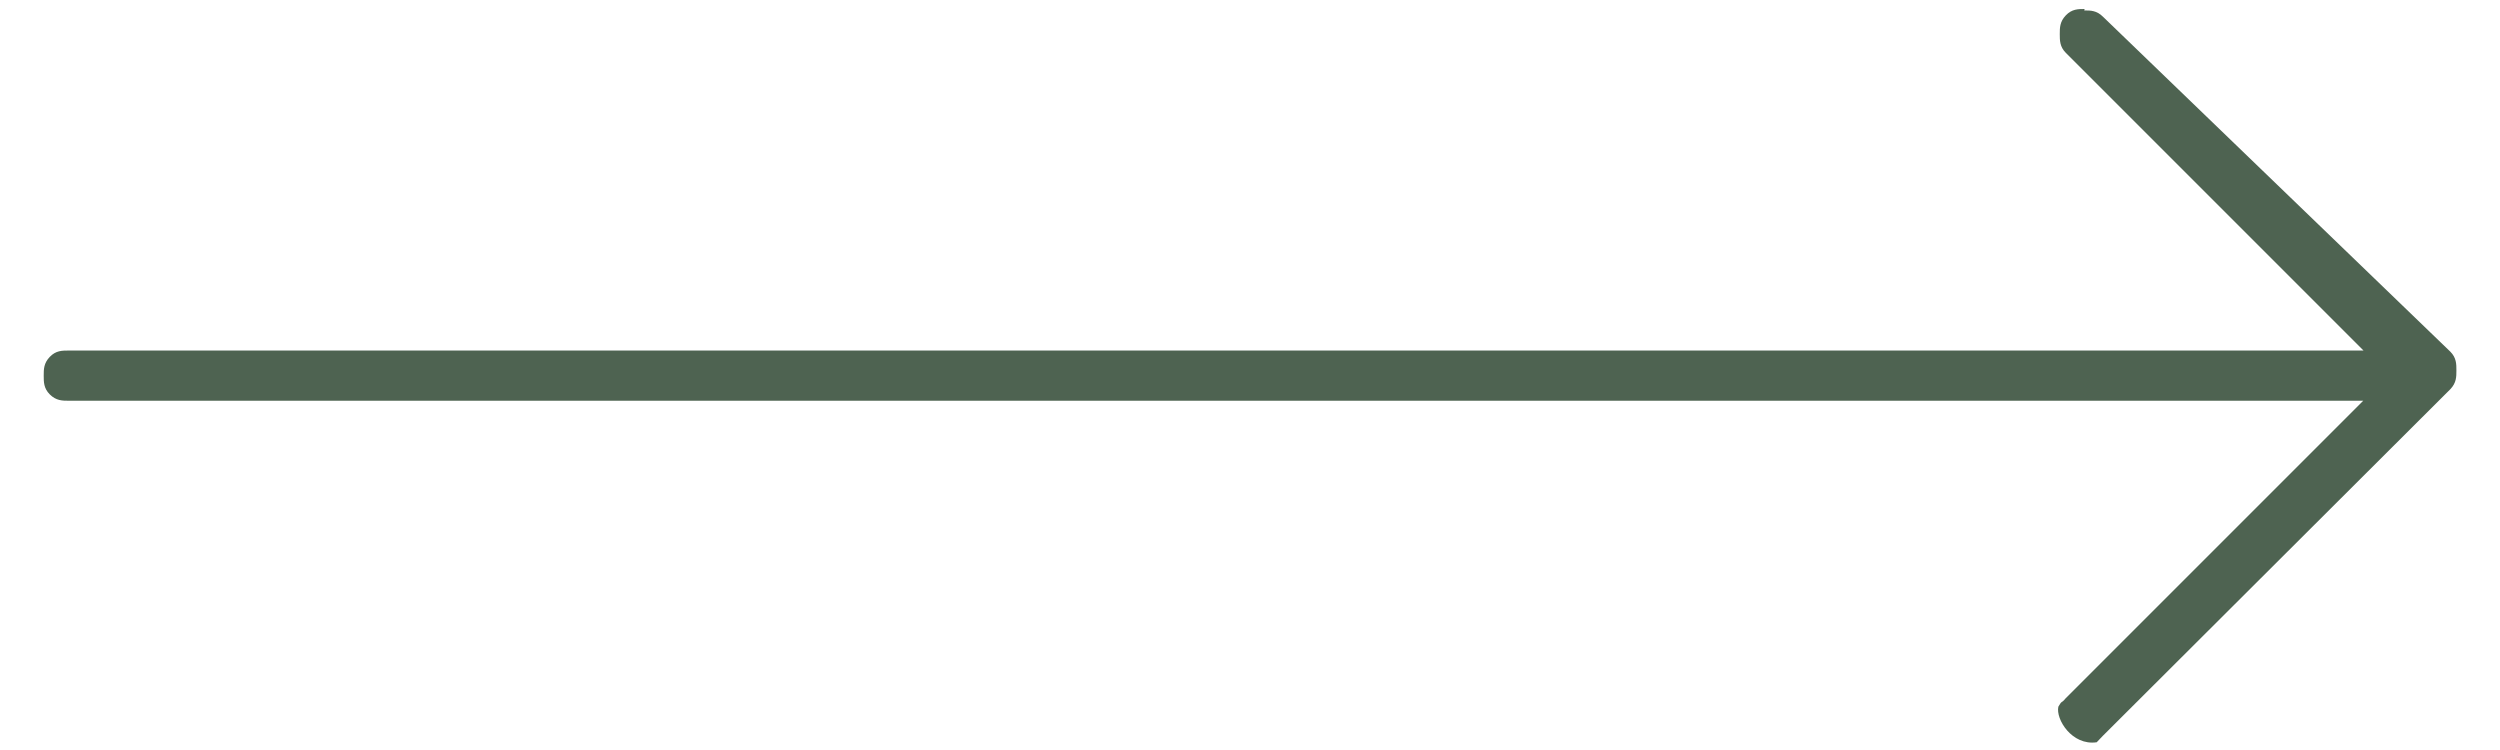
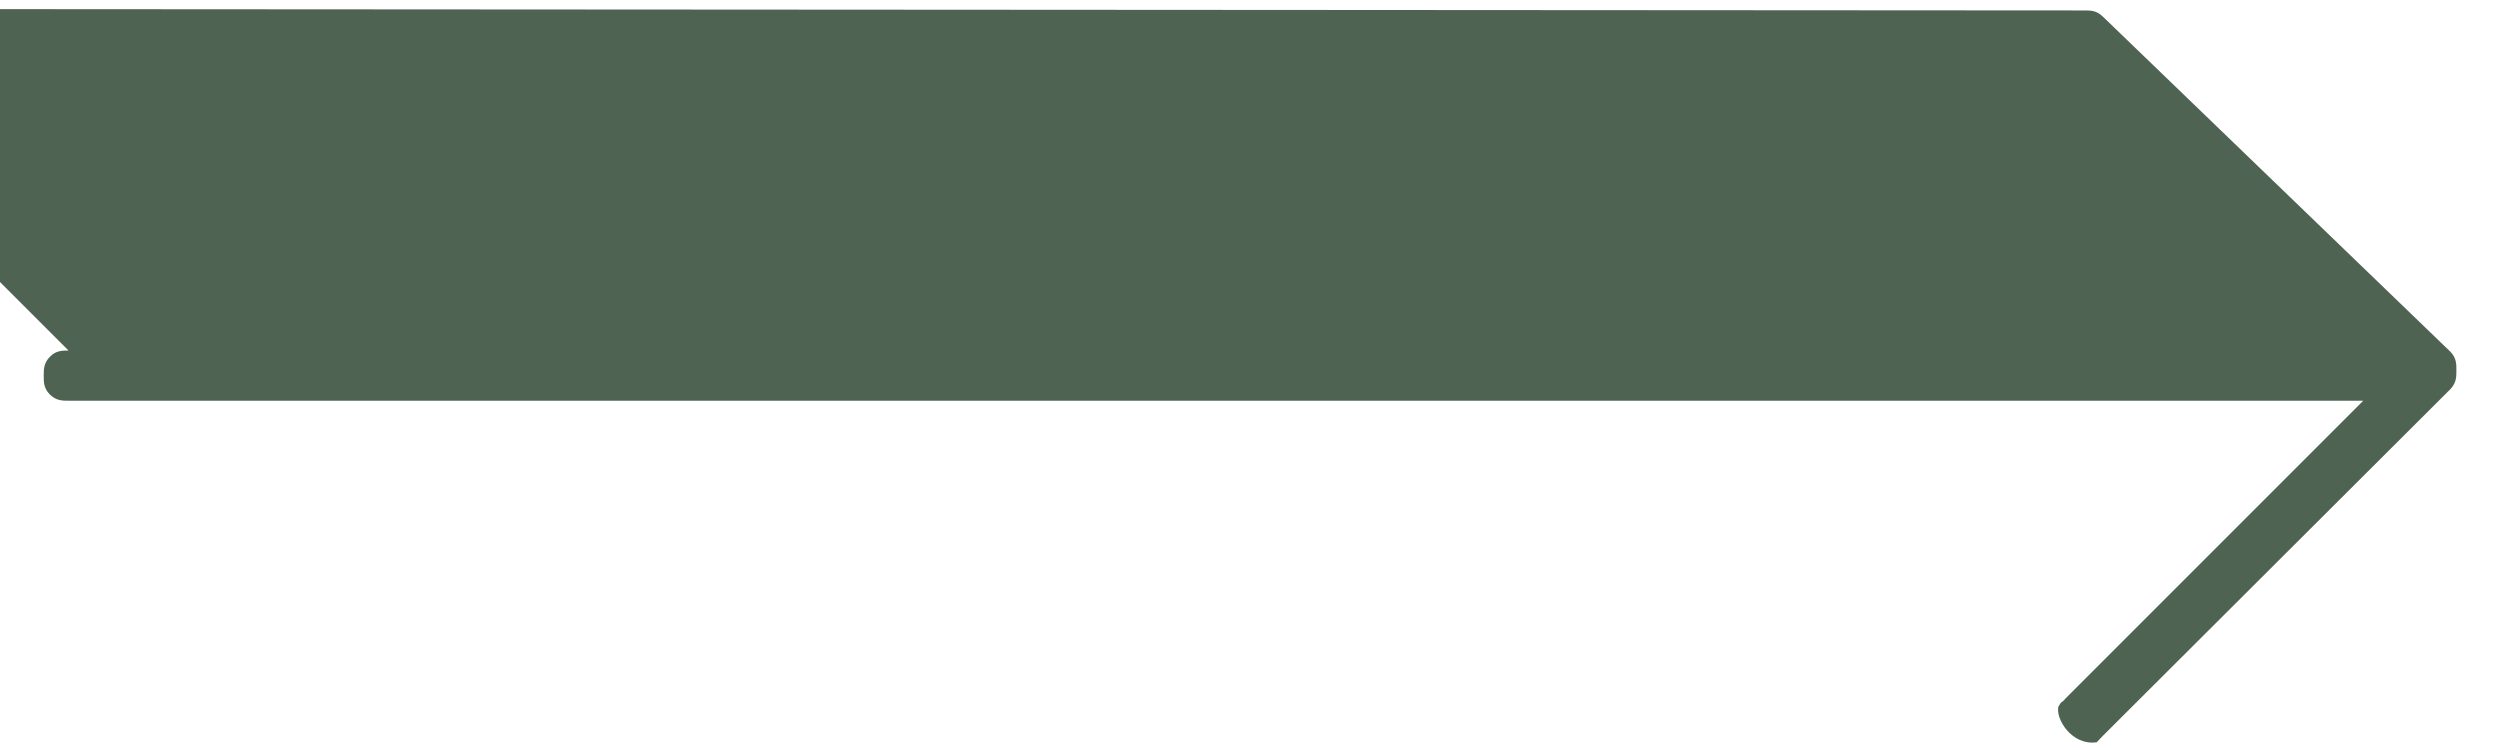
<svg xmlns="http://www.w3.org/2000/svg" width="50" height="15" data-name="Ebene 1" version="1.1" viewBox="0 0 84 26">
  <defs>
    <style>.cls-1 {
        fill: #4e6351;
      }</style>
  </defs>
-   <path class="cls-1" d="m70.922 0.362c0.22 0 0.43 0 0.65 0.22l12.04 11.61c0.21 0.21 0.21 0.43 0.21 0.65s0 0.43-0.21 0.65l-12.05 12.02-0.21 0.22c-0.862 0.124-1.427-0.805-1.329-1.233 0.13-0.233 0.104-0.106 0.249-0.287l10.32-10.32h-79.55c-0.21 0-0.43 0-0.65-0.22-0.21-0.21-0.21-0.43-0.21-0.65s0-0.43 0.21-0.65 0.43-0.22 0.65-0.22h79.56l-10.32-10.32c-0.21-0.21-0.21-0.43-0.21-0.65 0-0.22 0-0.43 0.21-0.65s0.43-0.22 0.65-0.22z" />
+   <path class="cls-1" d="m70.922 0.362c0.22 0 0.43 0 0.65 0.22l12.04 11.61c0.21 0.21 0.21 0.43 0.21 0.65s0 0.43-0.21 0.65l-12.05 12.02-0.21 0.22c-0.862 0.124-1.427-0.805-1.329-1.233 0.13-0.233 0.104-0.106 0.249-0.287l10.32-10.32h-79.55c-0.21 0-0.43 0-0.65-0.22-0.21-0.21-0.21-0.43-0.21-0.65s0-0.43 0.21-0.65 0.43-0.22 0.65-0.22l-10.32-10.32c-0.21-0.21-0.21-0.43-0.21-0.65 0-0.22 0-0.43 0.21-0.65s0.43-0.22 0.65-0.22z" />
</svg>